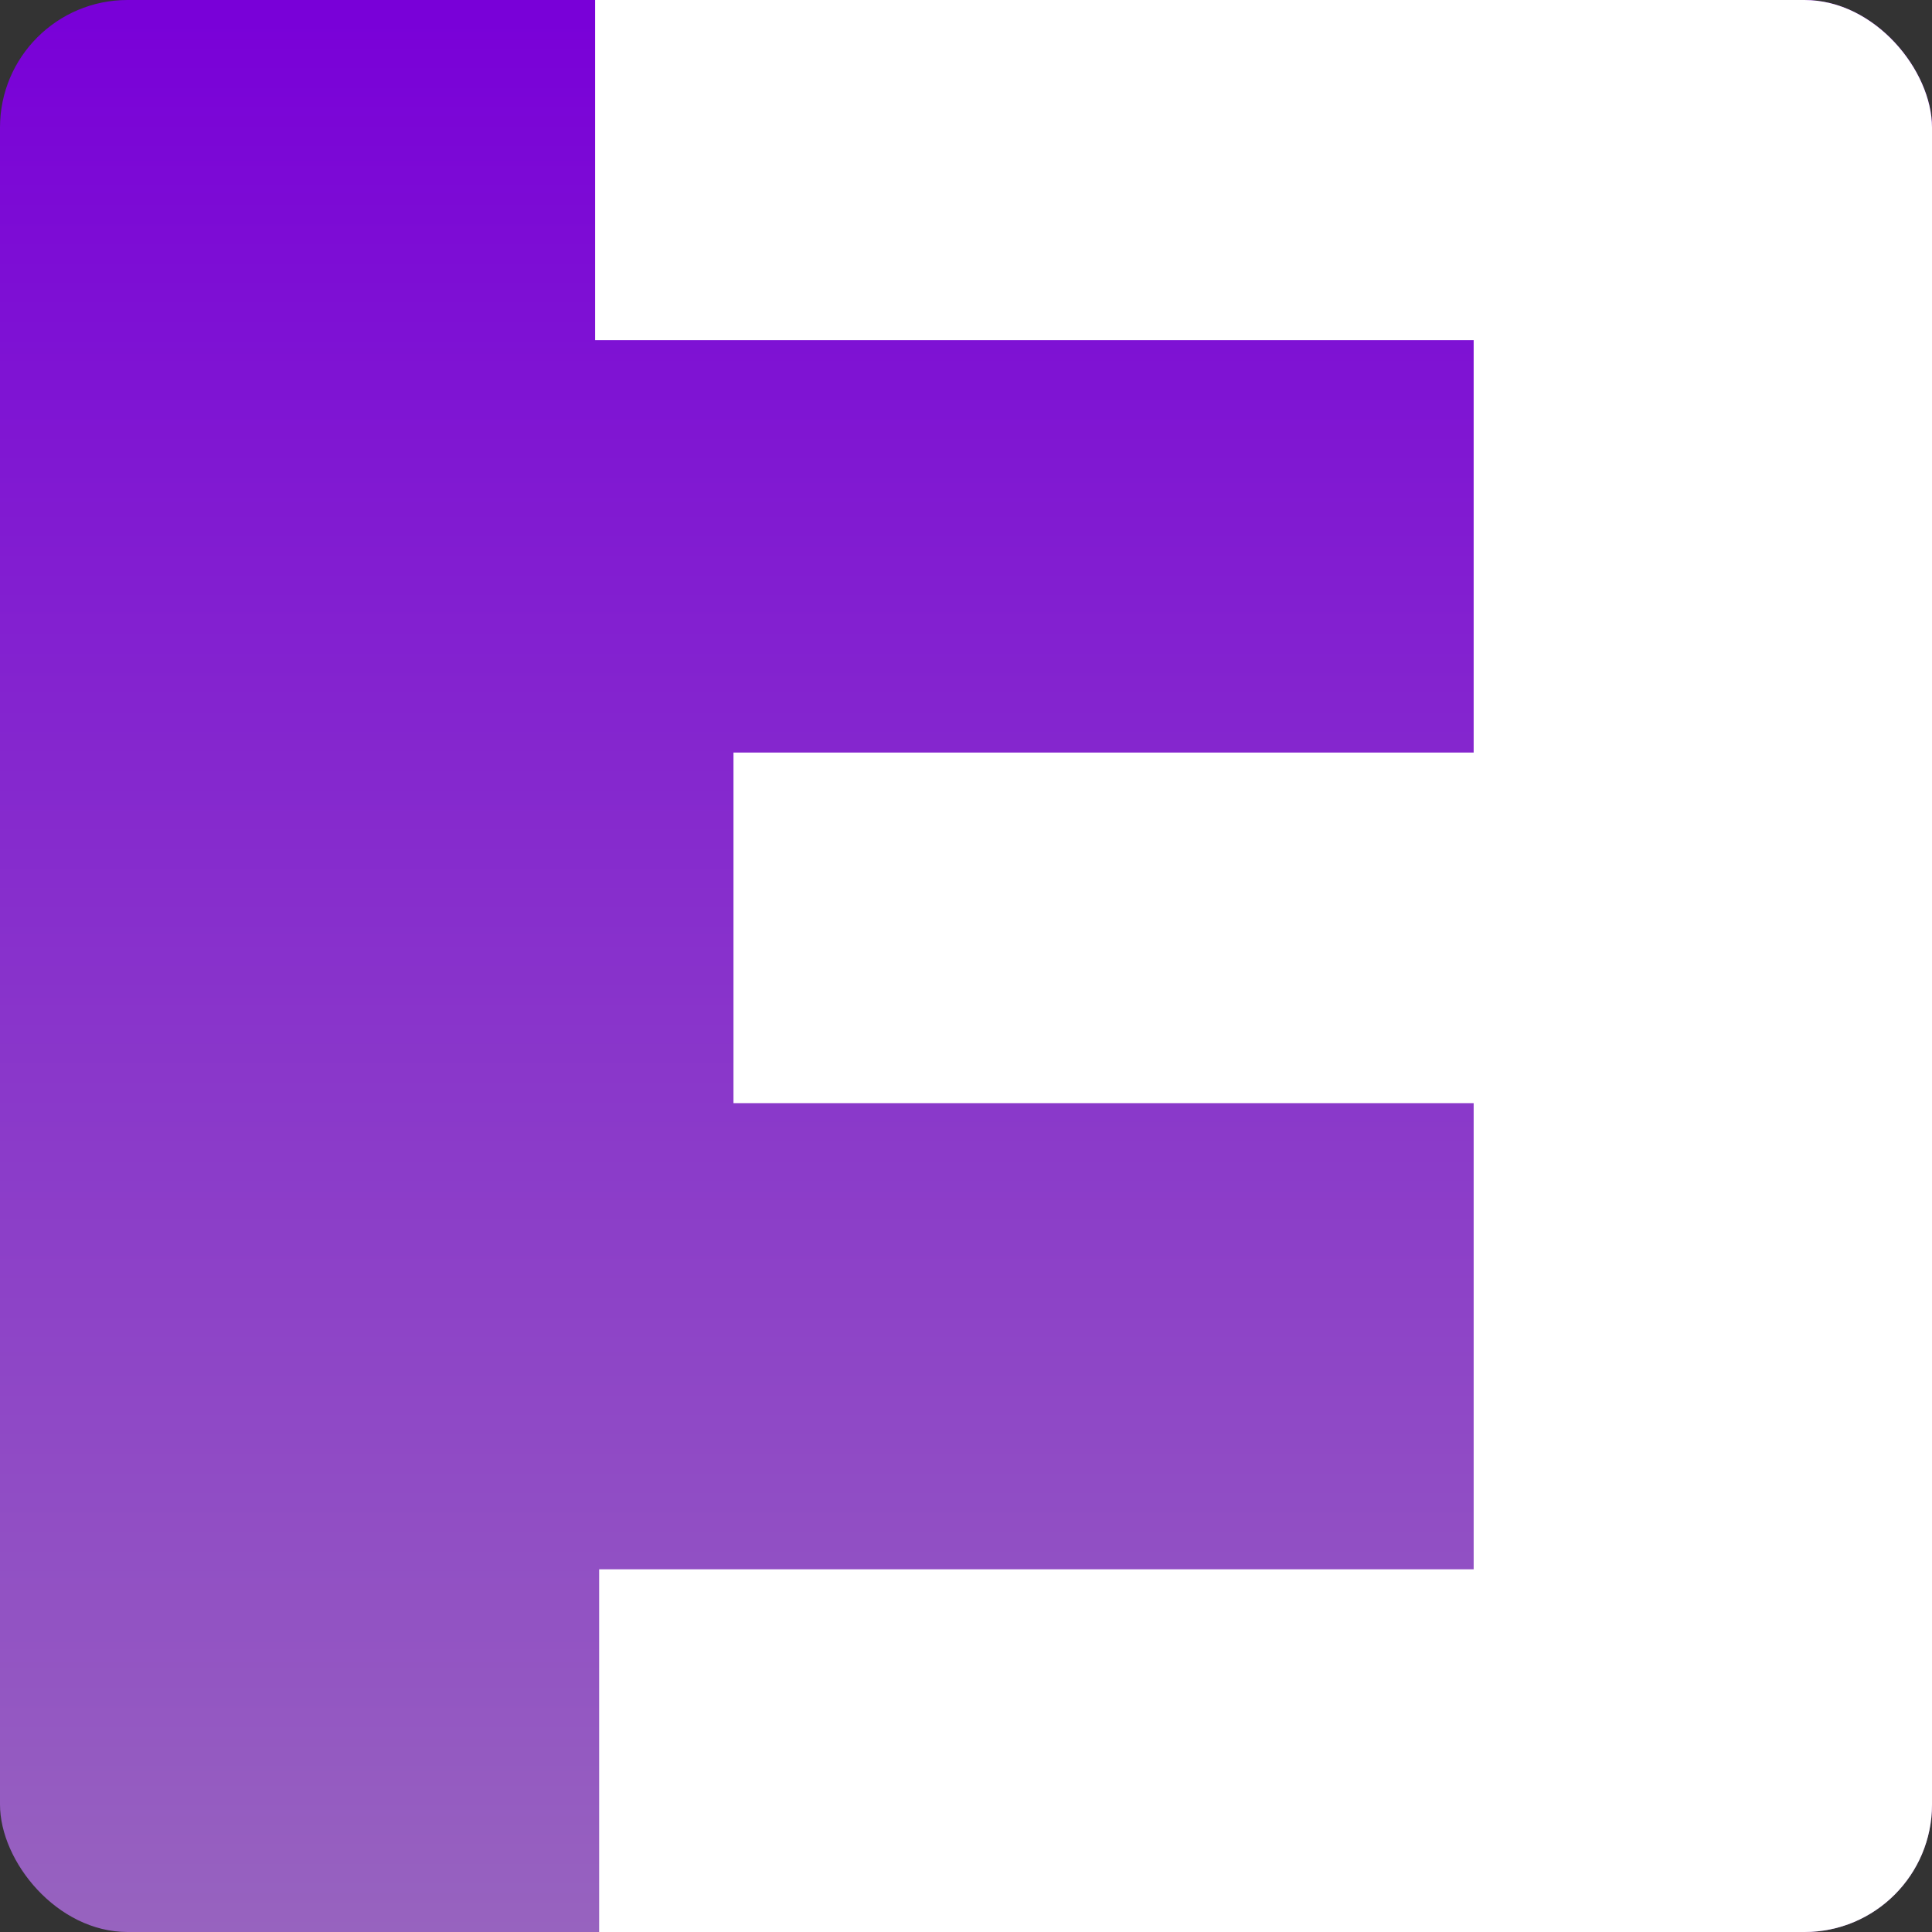
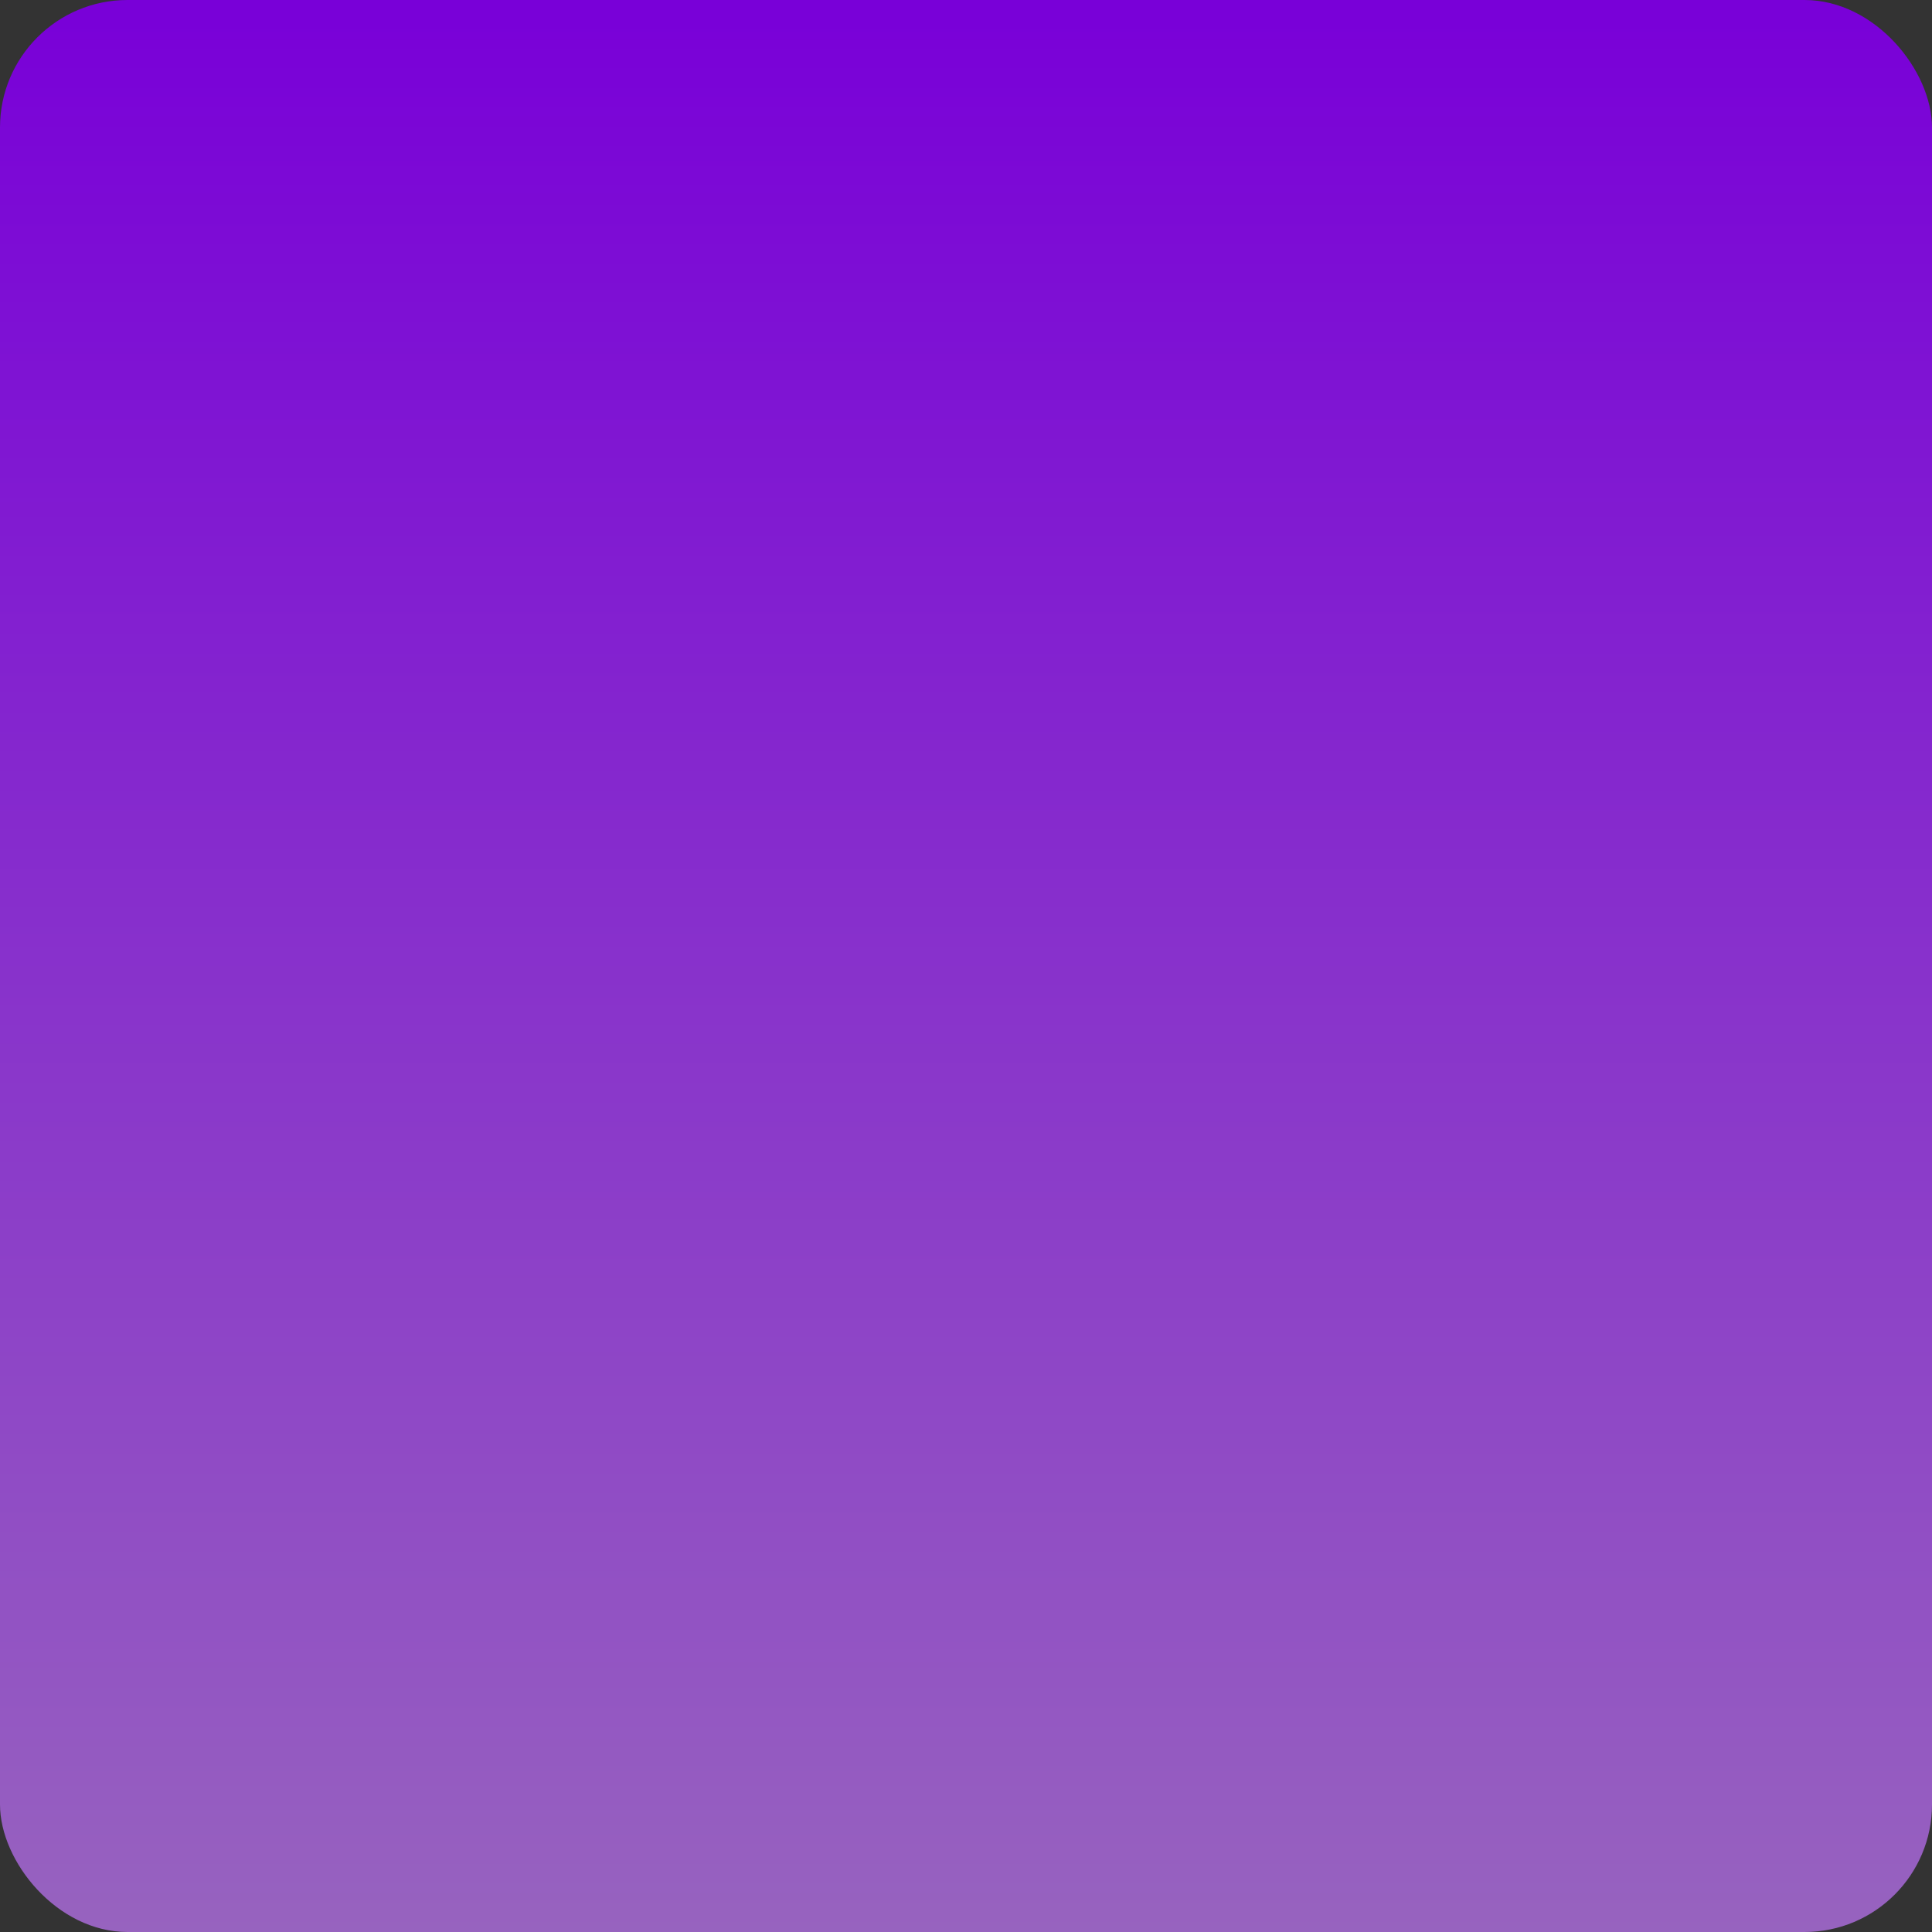
<svg xmlns="http://www.w3.org/2000/svg" width="500" height="500" viewBox="0 0 500 500" fill="none">
  <rect x="0" y="0" width="500" height="500" fill="#333333" stroke="none" />
  <g clip-path="url(#clip0_1_10)">
    <rect width="500" height="500" rx="33" fill="url(#paint0_linear_1_10)" />
-     <path d="M155.059 406.133V500H424.84V406.133H155.059ZM381.383 -6.188V500H503.41V-6.188H381.383ZM189.824 194.758V285.496H424.84V194.758H189.824ZM154.016 -6.188V88.027H424.84V-6.188H154.016Z" fill="white" />
  </g>
  <defs>
    <linearGradient id="paint0_linear_1_10" x1="250" y1="0" x2="250" y2="500" gradientUnits="userSpaceOnUse">
      <stop stop-color="#7900D8" />
      <stop offset="1" stop-color="#9763BF" />
    </linearGradient>
    <clipPath id="clip0_1_10">
      <rect width="500" height="500" rx="33" fill="white" />
    </clipPath>
  </defs>
</svg>